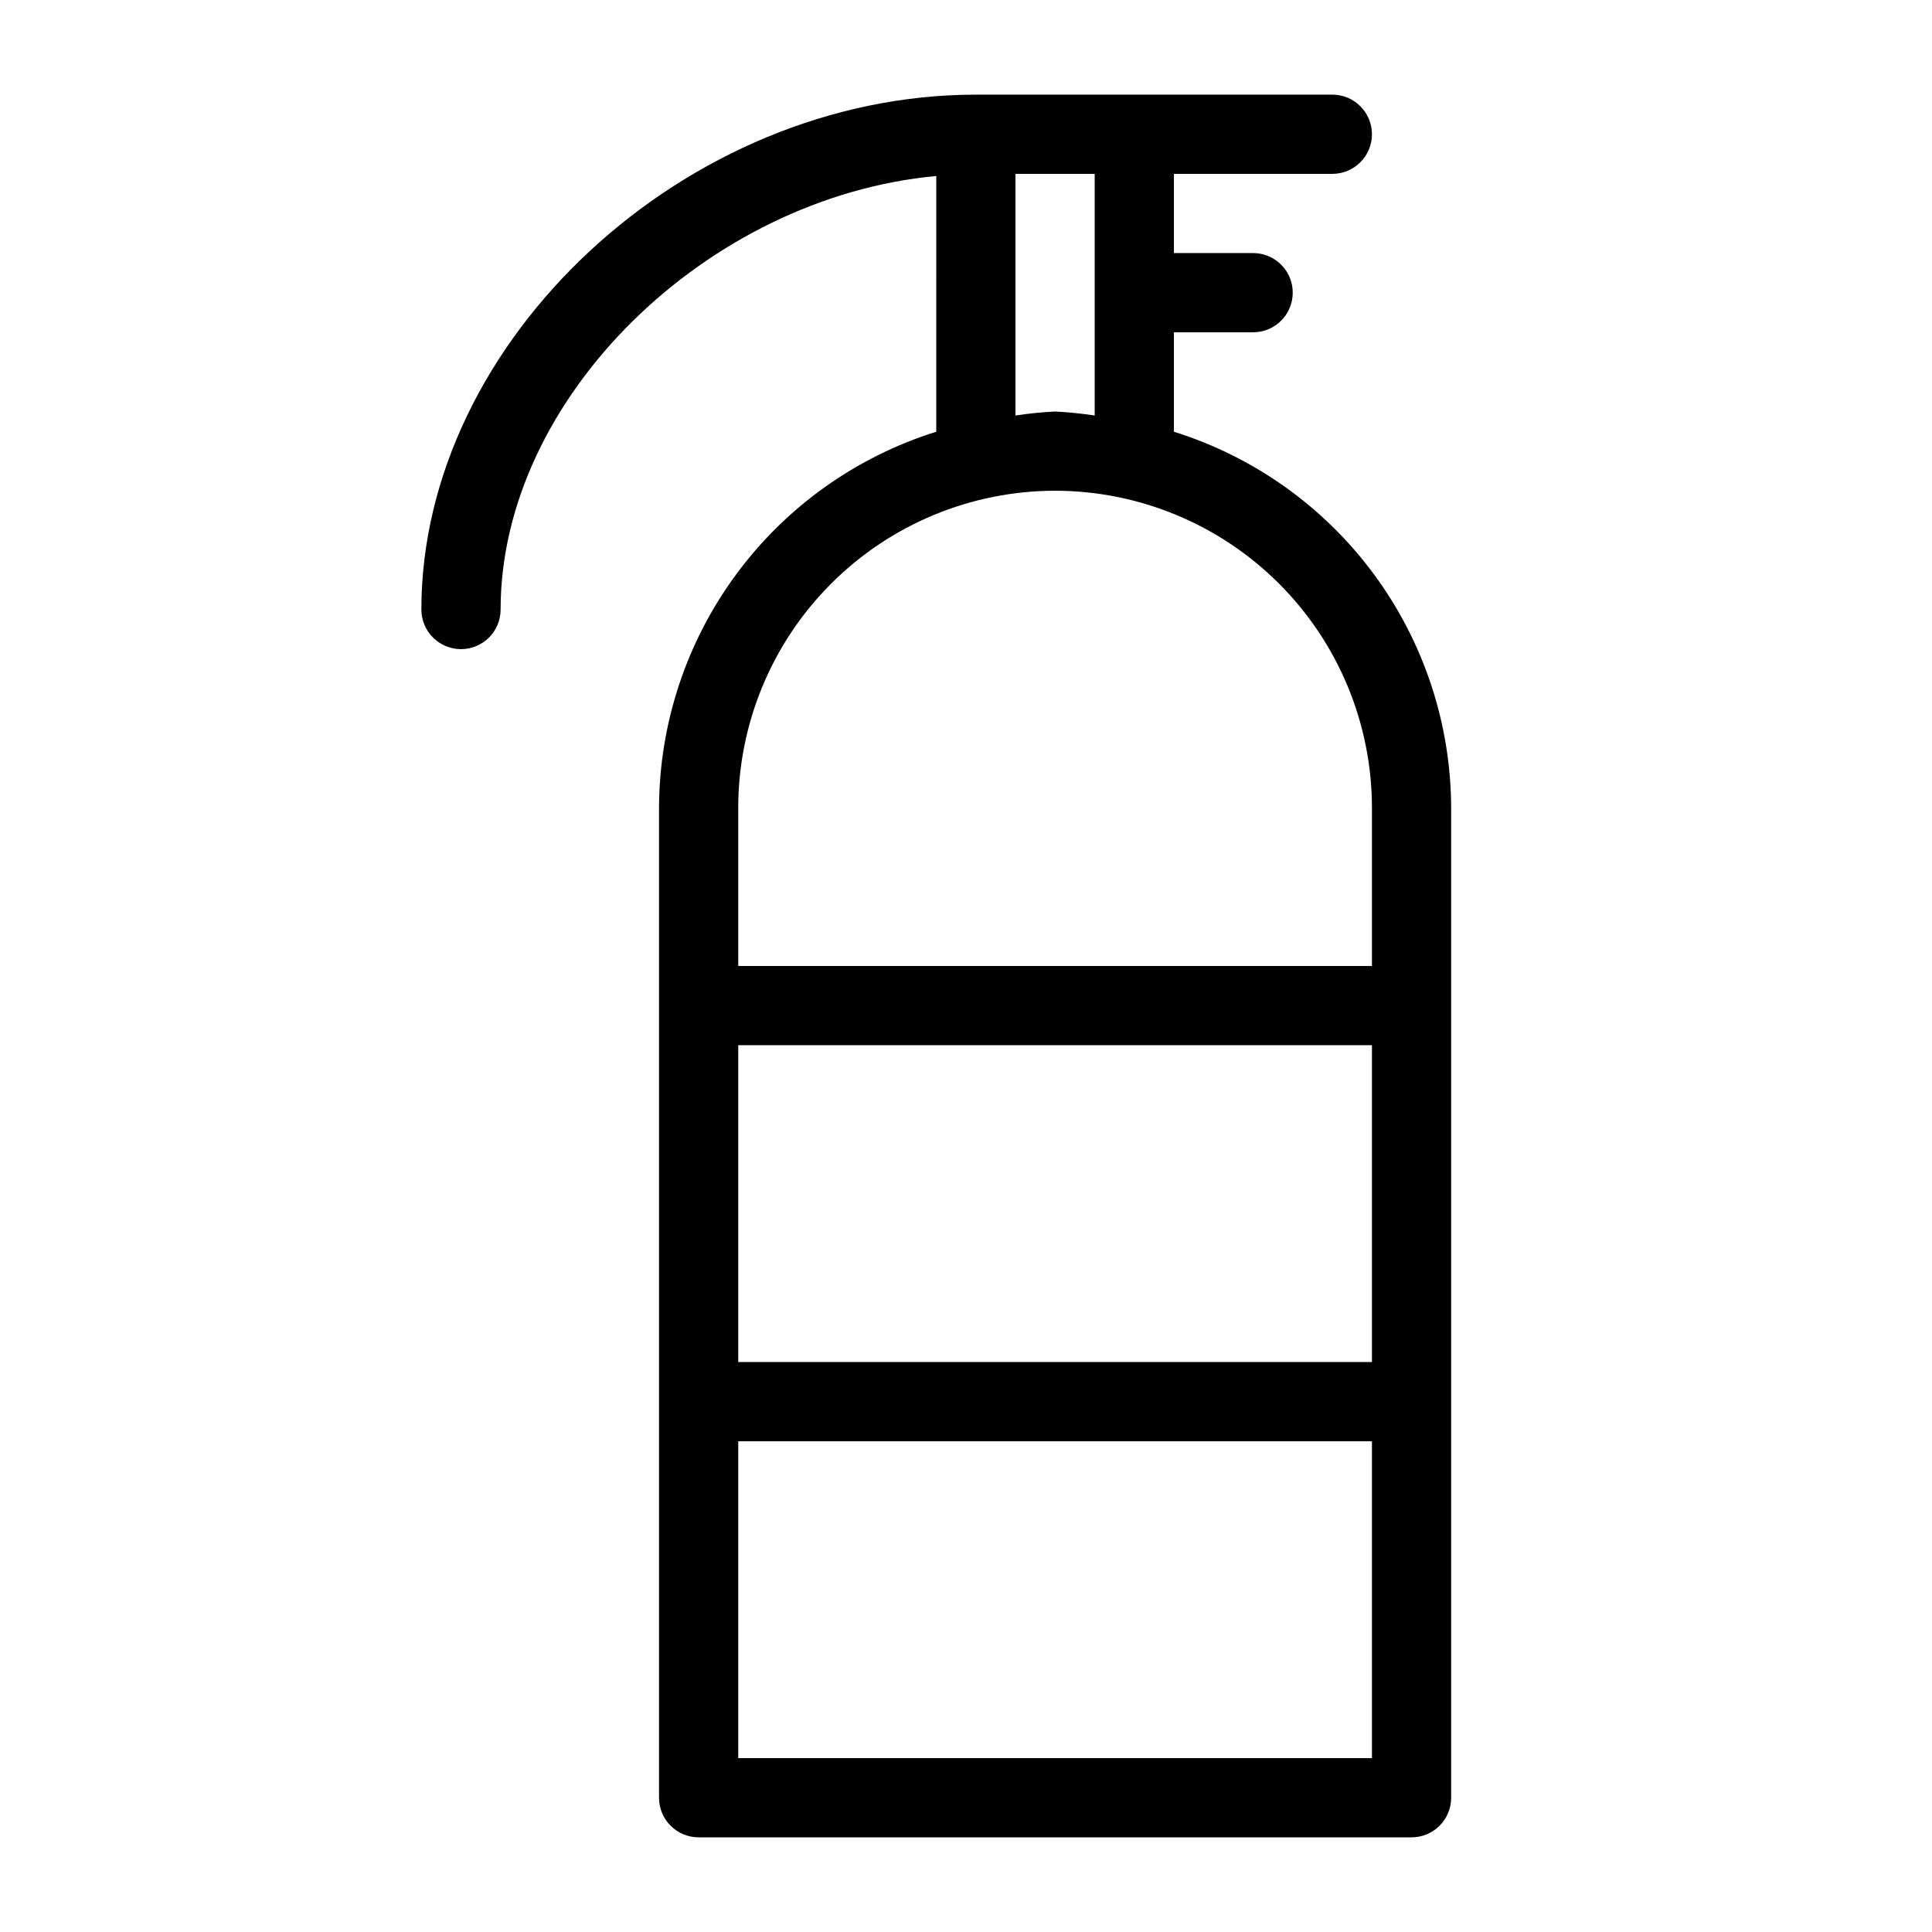
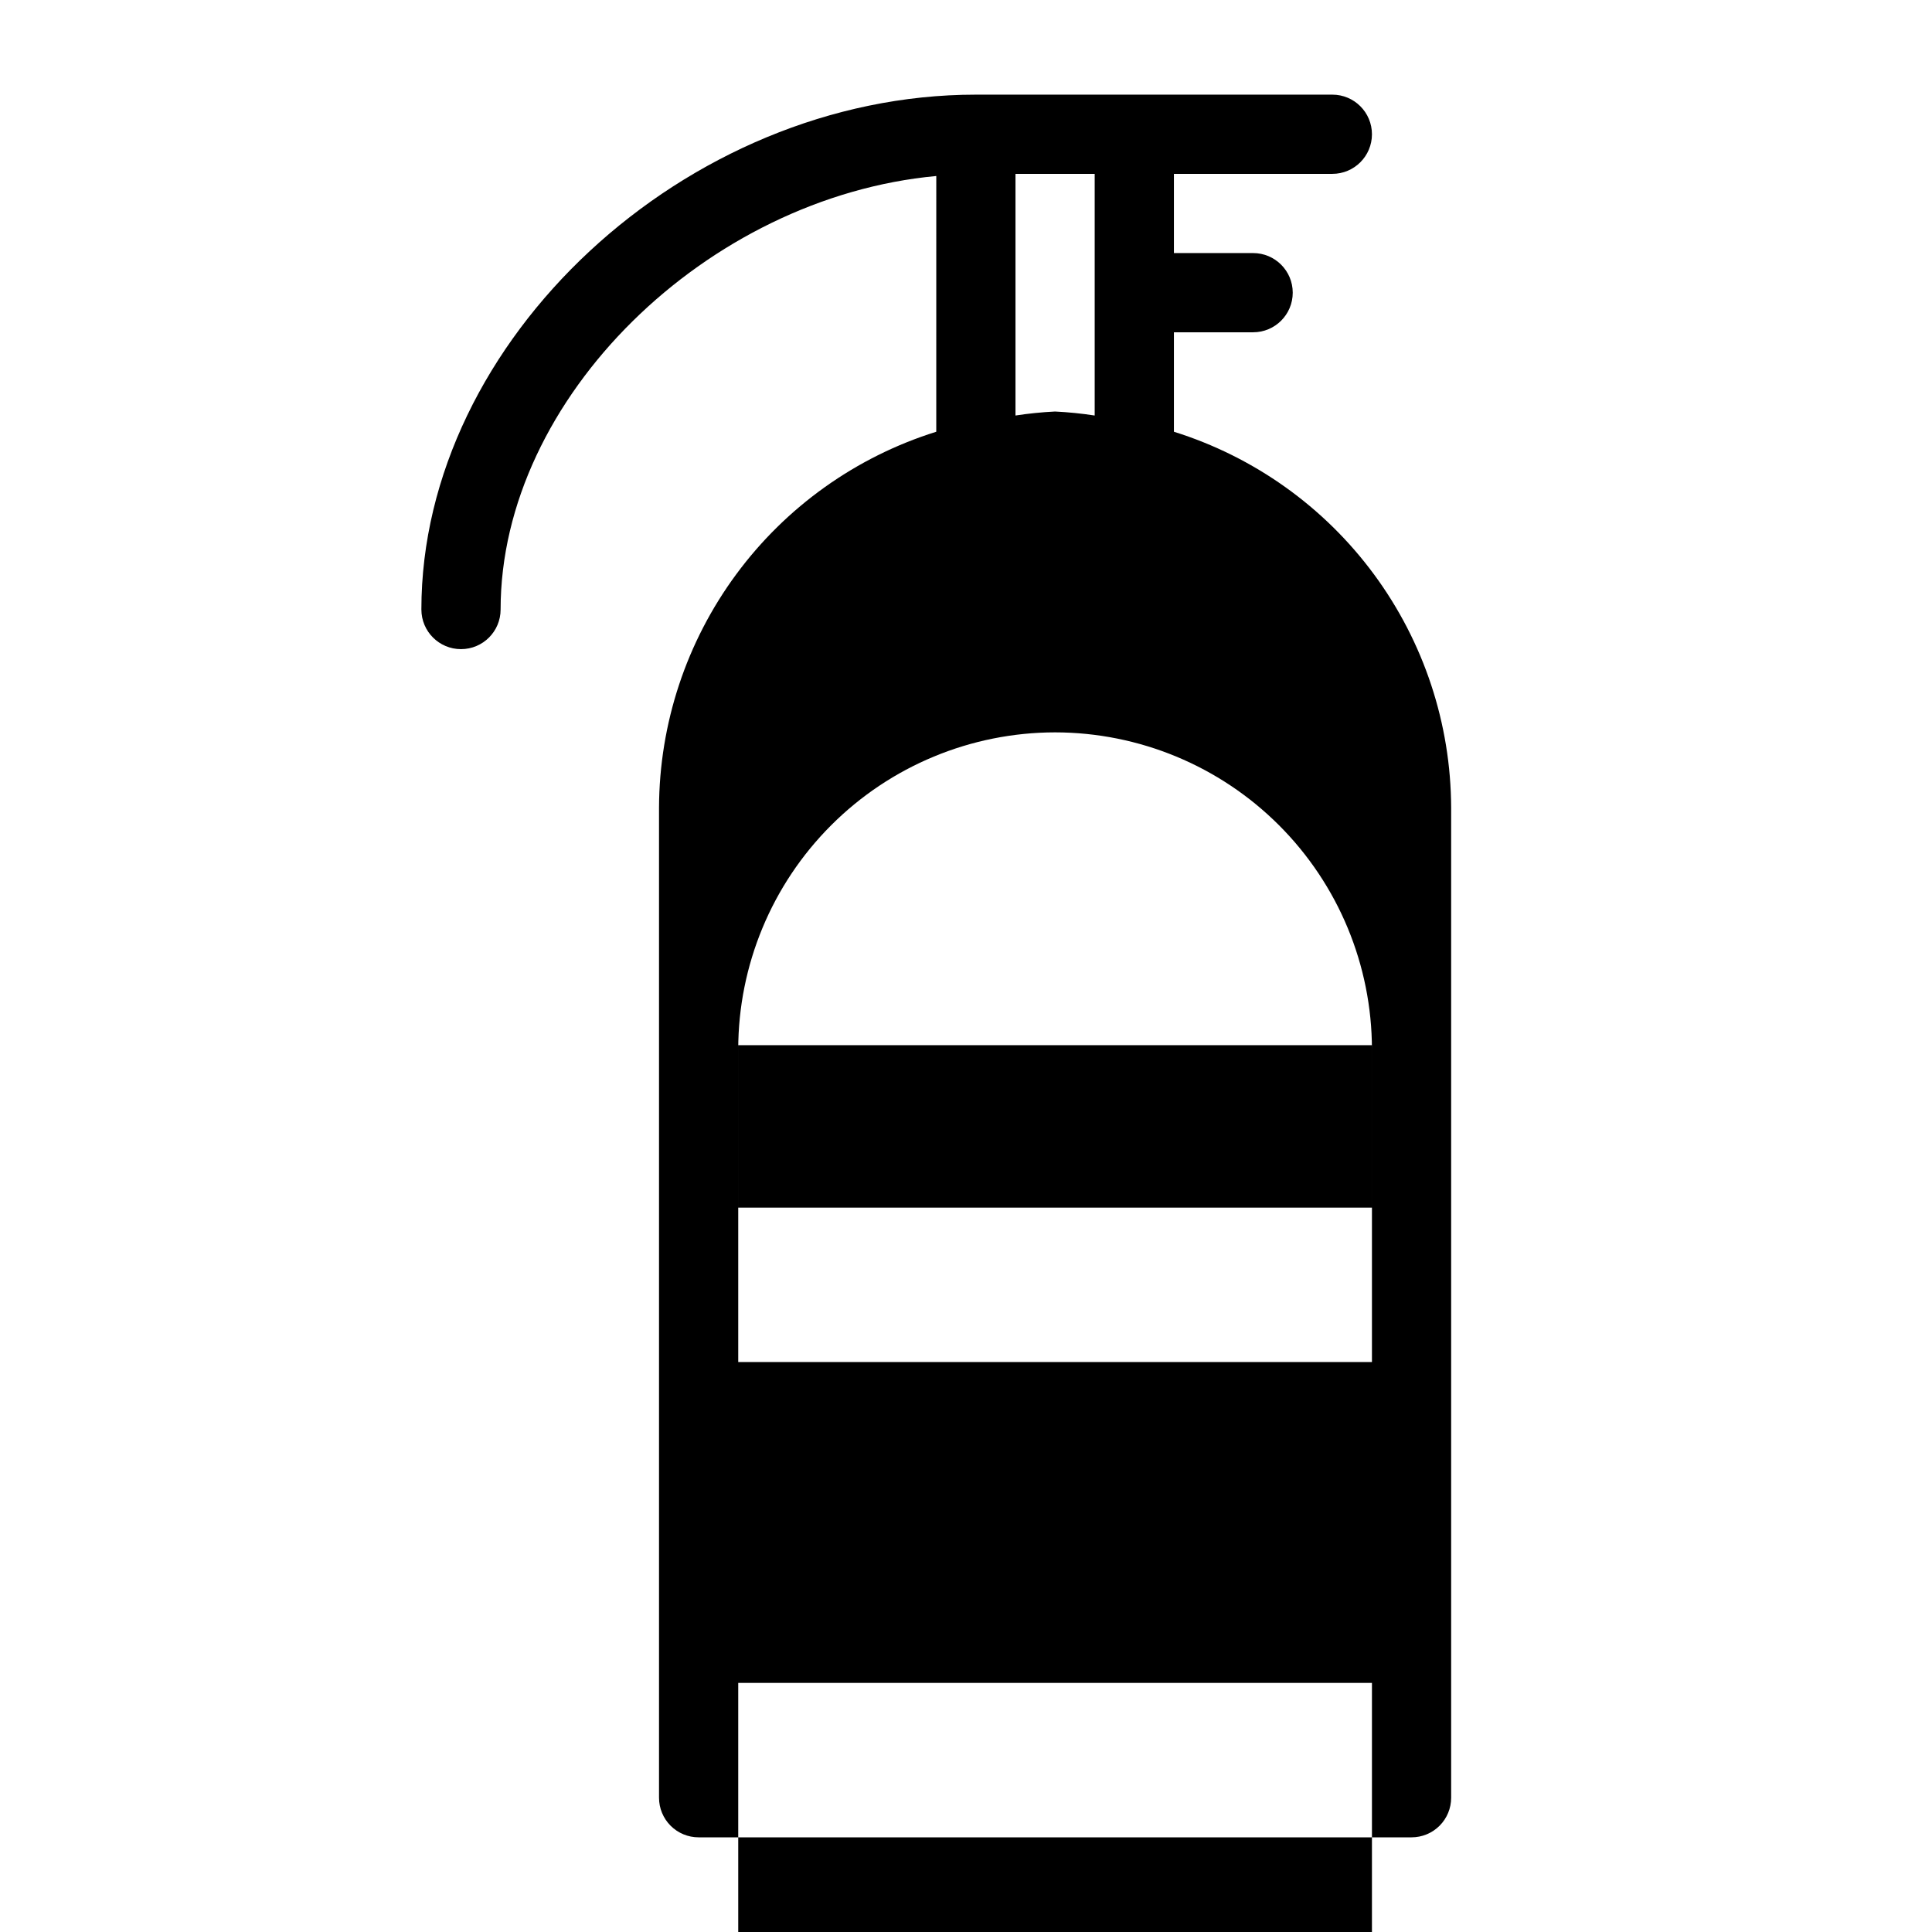
<svg xmlns="http://www.w3.org/2000/svg" fill="#000000" width="800px" height="800px" version="1.1" viewBox="144 144 512 512">
-   <path d="m455.1 258.41v-26.352h20.992c5.797 0 10.496-4.699 10.496-10.496s-4.699-10.496-10.496-10.496h-20.992v-20.992h41.984c5.797 0 10.496-4.699 10.496-10.496s-4.699-10.496-10.496-10.496h-94.465c-76.906 0-146.95 65.035-146.95 136.45h0.004c0 5.797 4.699 10.496 10.496 10.496s10.496-4.699 10.496-10.496c0-56.125 54.754-109.28 115.46-114.89l-0.004 67.773c-21.238 6.644-39.805 19.879-53.016 37.789-13.211 17.906-20.375 39.559-20.457 61.812v262.4c0 2.785 1.105 5.457 3.074 7.426s4.641 3.074 7.422 3.07h188.93c2.785 0.004 5.457-1.102 7.426-3.07s3.074-4.641 3.07-7.426v-262.4c-0.078-22.254-7.242-43.906-20.453-61.812-13.211-17.91-31.781-31.145-53.02-37.789zm-115.46 162.58h167.94v83.965h-167.94zm73.473-230.91h20.992v64.035c-3.477-0.531-6.981-0.887-10.496-1.059-3.512 0.172-7.016 0.527-10.496 1.059zm10.496 83.969c22.262 0.023 43.605 8.879 59.348 24.621 15.742 15.742 24.598 37.086 24.621 59.348v41.984h-167.94v-41.984c0.027-22.262 8.883-43.605 24.625-59.348 15.738-15.742 37.082-24.598 59.344-24.621zm-83.969 335.87v-83.969h167.94v83.969z" />
+   <path d="m455.1 258.41v-26.352h20.992c5.797 0 10.496-4.699 10.496-10.496s-4.699-10.496-10.496-10.496h-20.992v-20.992h41.984c5.797 0 10.496-4.699 10.496-10.496s-4.699-10.496-10.496-10.496h-94.465c-76.906 0-146.95 65.035-146.95 136.45h0.004c0 5.797 4.699 10.496 10.496 10.496s10.496-4.699 10.496-10.496c0-56.125 54.754-109.28 115.46-114.89l-0.004 67.773c-21.238 6.644-39.805 19.879-53.016 37.789-13.211 17.906-20.375 39.559-20.457 61.812v262.4c0 2.785 1.105 5.457 3.074 7.426s4.641 3.074 7.422 3.07h188.93c2.785 0.004 5.457-1.102 7.426-3.07s3.074-4.641 3.07-7.426v-262.4c-0.078-22.254-7.242-43.906-20.453-61.812-13.211-17.91-31.781-31.145-53.02-37.789zm-115.46 162.58h167.94v83.965h-167.94zm73.473-230.91h20.992v64.035c-3.477-0.531-6.981-0.887-10.496-1.059-3.512 0.172-7.016 0.527-10.496 1.059m10.496 83.969c22.262 0.023 43.605 8.879 59.348 24.621 15.742 15.742 24.598 37.086 24.621 59.348v41.984h-167.94v-41.984c0.027-22.262 8.883-43.605 24.625-59.348 15.738-15.742 37.082-24.598 59.344-24.621zm-83.969 335.87v-83.969h167.94v83.969z" />
</svg>